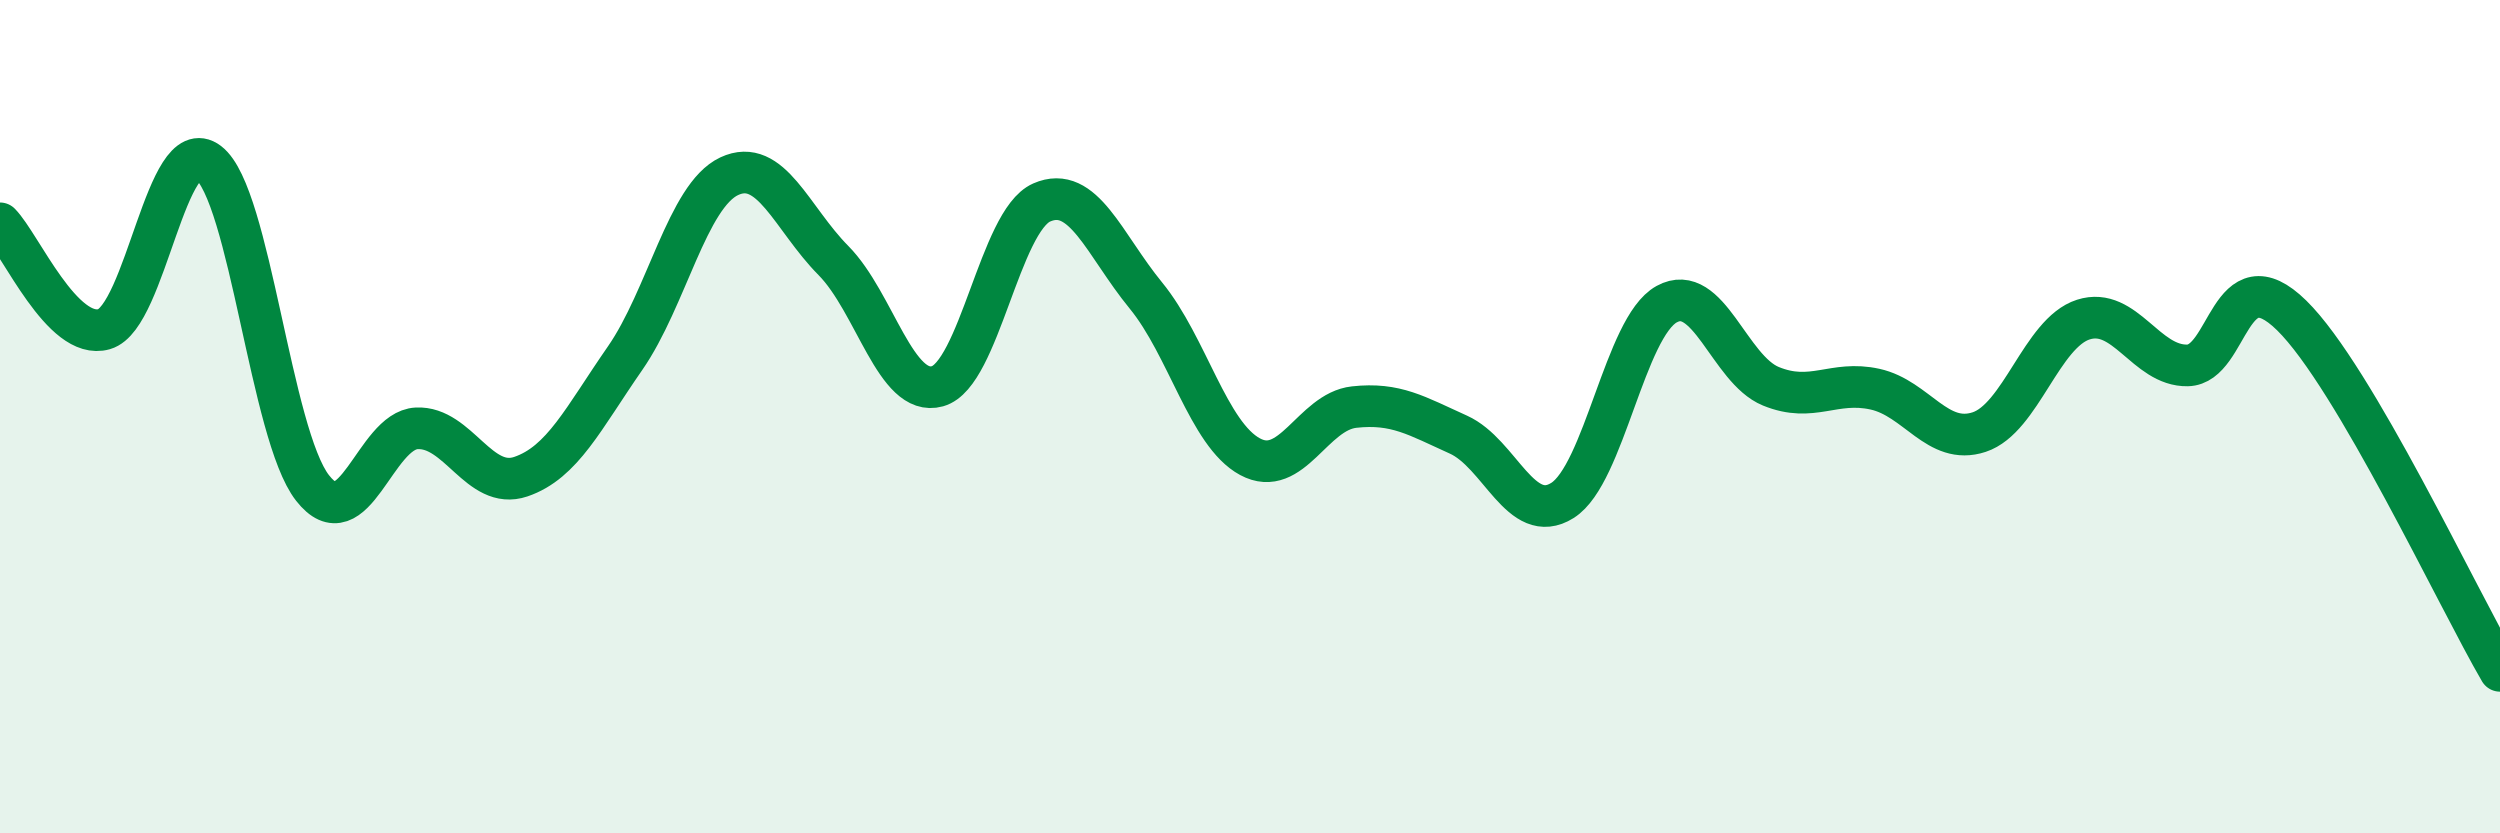
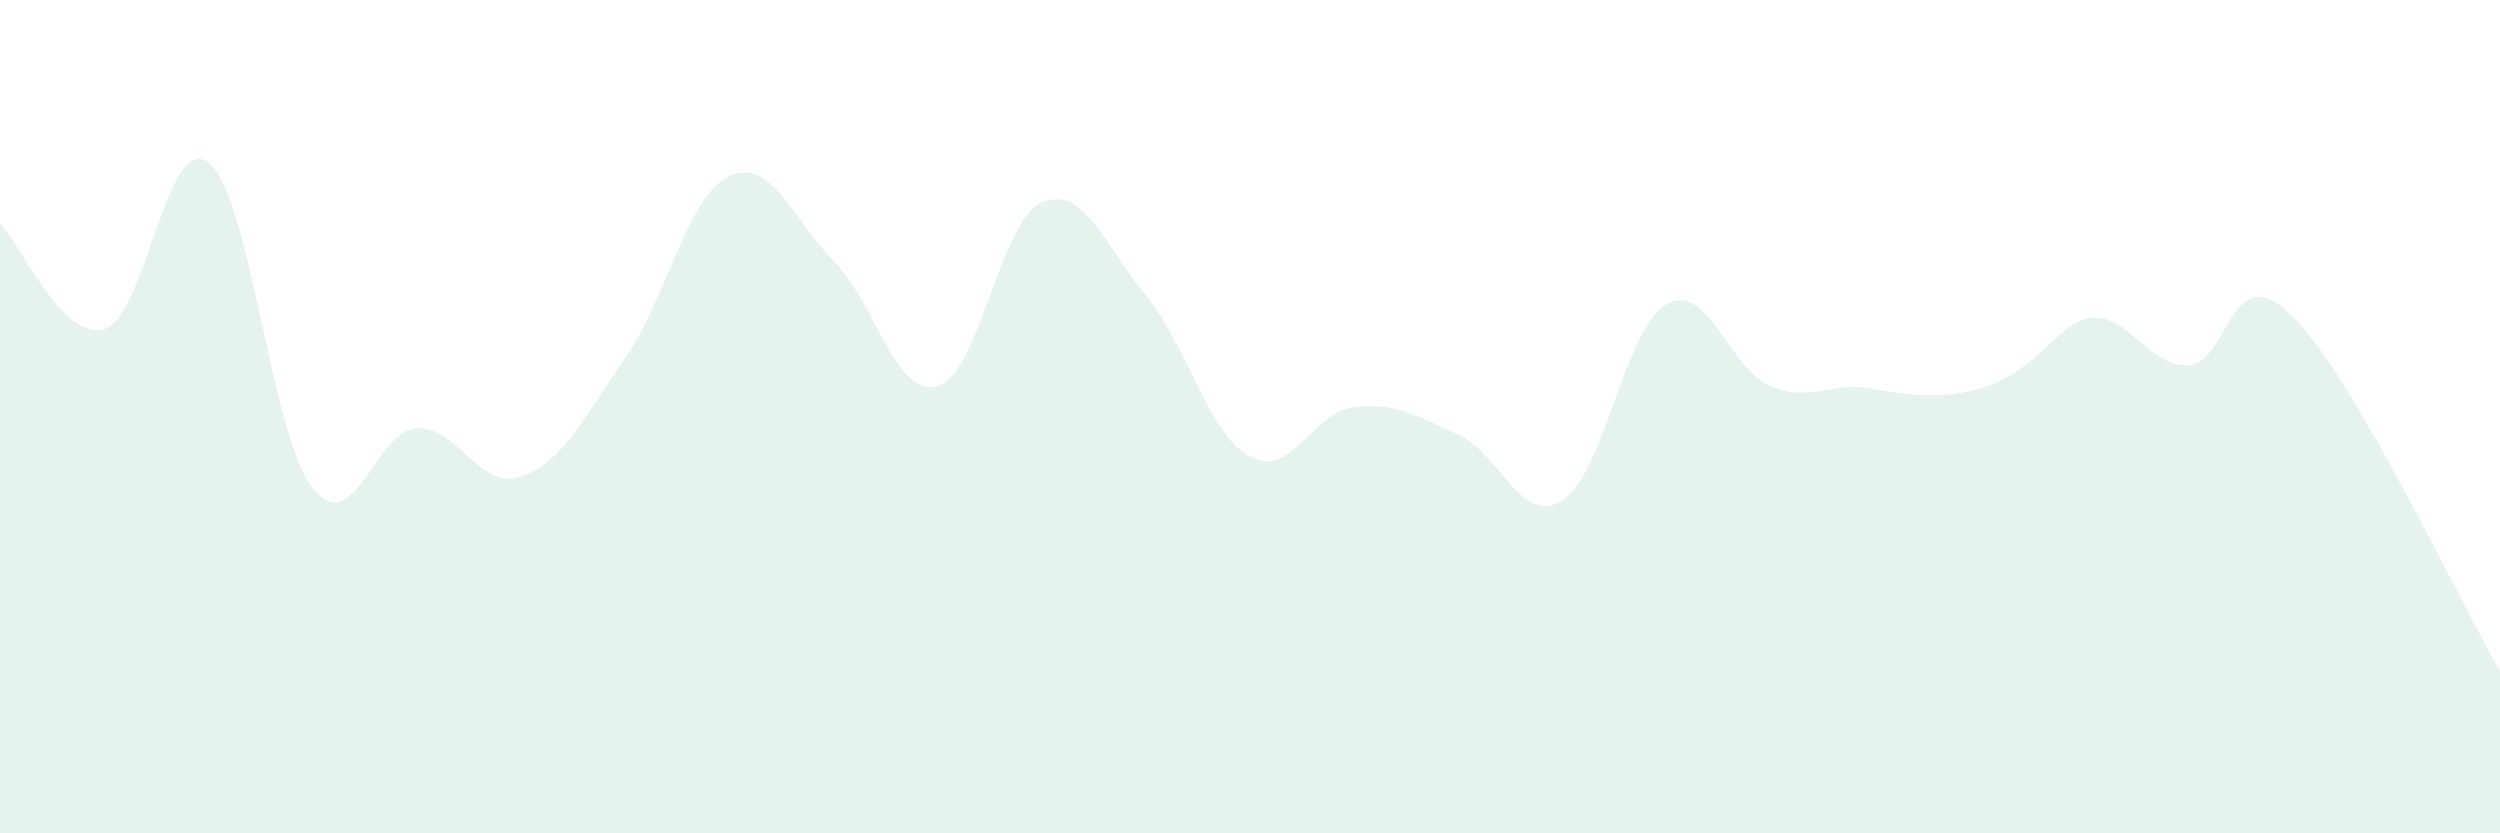
<svg xmlns="http://www.w3.org/2000/svg" width="60" height="20" viewBox="0 0 60 20">
-   <path d="M 0,5.36 C 0.5,5.87 1.5,8.19 2.5,7.9 C 3.5,7.61 4,3.14 5,3.9 C 6,4.66 6.5,10.43 7.5,11.71 C 8.5,12.99 9,10.33 10,10.28 C 11,10.23 11.5,11.78 12.5,11.44 C 13.5,11.1 14,10.04 15,8.6 C 16,7.16 16.5,4.7 17.5,4.23 C 18.5,3.76 19,5.24 20,6.25 C 21,7.26 21.5,9.55 22.5,9.27 C 23.5,8.99 24,5.3 25,4.86 C 26,4.42 26.5,5.87 27.5,7.09 C 28.5,8.31 29,10.42 30,10.96 C 31,11.5 31.5,9.88 32.5,9.77 C 33.5,9.66 34,9.98 35,10.43 C 36,10.88 36.5,12.64 37.5,12.01 C 38.5,11.38 39,7.85 40,7.3 C 41,6.75 41.5,8.86 42.5,9.27 C 43.5,9.68 44,9.12 45,9.34 C 46,9.56 46.5,10.7 47.5,10.37 C 48.5,10.04 49,7.99 50,7.67 C 51,7.35 51.5,8.79 52.5,8.77 C 53.5,8.75 53.5,6.1 55,7.57 C 56.5,9.04 59,14.39 60,16.1L60 20L0 20Z" fill="#008740" opacity="0.1" stroke-linecap="round" stroke-linejoin="round" />
-   <path d="M 0,5.36 C 0.5,5.87 1.5,8.19 2.5,7.9 C 3.5,7.61 4,3.14 5,3.9 C 6,4.66 6.5,10.43 7.5,11.71 C 8.5,12.99 9,10.33 10,10.28 C 11,10.23 11.5,11.78 12.5,11.44 C 13.5,11.1 14,10.04 15,8.6 C 16,7.16 16.5,4.7 17.5,4.23 C 18.5,3.76 19,5.24 20,6.25 C 21,7.26 21.5,9.55 22.5,9.27 C 23.5,8.99 24,5.3 25,4.86 C 26,4.42 26.5,5.87 27.5,7.09 C 28.5,8.31 29,10.42 30,10.96 C 31,11.5 31.5,9.88 32.5,9.77 C 33.5,9.66 34,9.98 35,10.43 C 36,10.88 36.5,12.64 37.5,12.01 C 38.5,11.38 39,7.85 40,7.3 C 41,6.75 41.5,8.86 42.5,9.27 C 43.5,9.68 44,9.12 45,9.34 C 46,9.56 46.5,10.7 47.5,10.37 C 48.5,10.04 49,7.99 50,7.67 C 51,7.35 51.5,8.79 52.5,8.77 C 53.5,8.75 53.5,6.1 55,7.57 C 56.5,9.04 59,14.39 60,16.1" stroke="#008740" stroke-width="1" fill="none" stroke-linecap="round" stroke-linejoin="round" />
+   <path d="M 0,5.36 C 0.5,5.87 1.5,8.19 2.5,7.9 C 3.5,7.61 4,3.14 5,3.9 C 6,4.66 6.5,10.43 7.5,11.71 C 8.5,12.99 9,10.33 10,10.28 C 11,10.23 11.5,11.78 12.5,11.44 C 13.5,11.1 14,10.04 15,8.6 C 16,7.16 16.5,4.7 17.5,4.23 C 18.5,3.76 19,5.24 20,6.25 C 21,7.26 21.5,9.55 22.5,9.27 C 23.5,8.99 24,5.3 25,4.86 C 26,4.42 26.5,5.87 27.5,7.09 C 28.5,8.31 29,10.42 30,10.96 C 31,11.5 31.5,9.88 32.5,9.77 C 33.5,9.66 34,9.98 35,10.43 C 36,10.88 36.5,12.64 37.5,12.01 C 38.5,11.38 39,7.85 40,7.3 C 41,6.75 41.5,8.86 42.5,9.27 C 43.5,9.68 44,9.12 45,9.34 C 48.5,10.04 49,7.99 50,7.67 C 51,7.35 51.5,8.79 52.5,8.77 C 53.5,8.75 53.5,6.1 55,7.57 C 56.5,9.04 59,14.39 60,16.1L60 20L0 20Z" fill="#008740" opacity="0.1" stroke-linecap="round" stroke-linejoin="round" />
</svg>